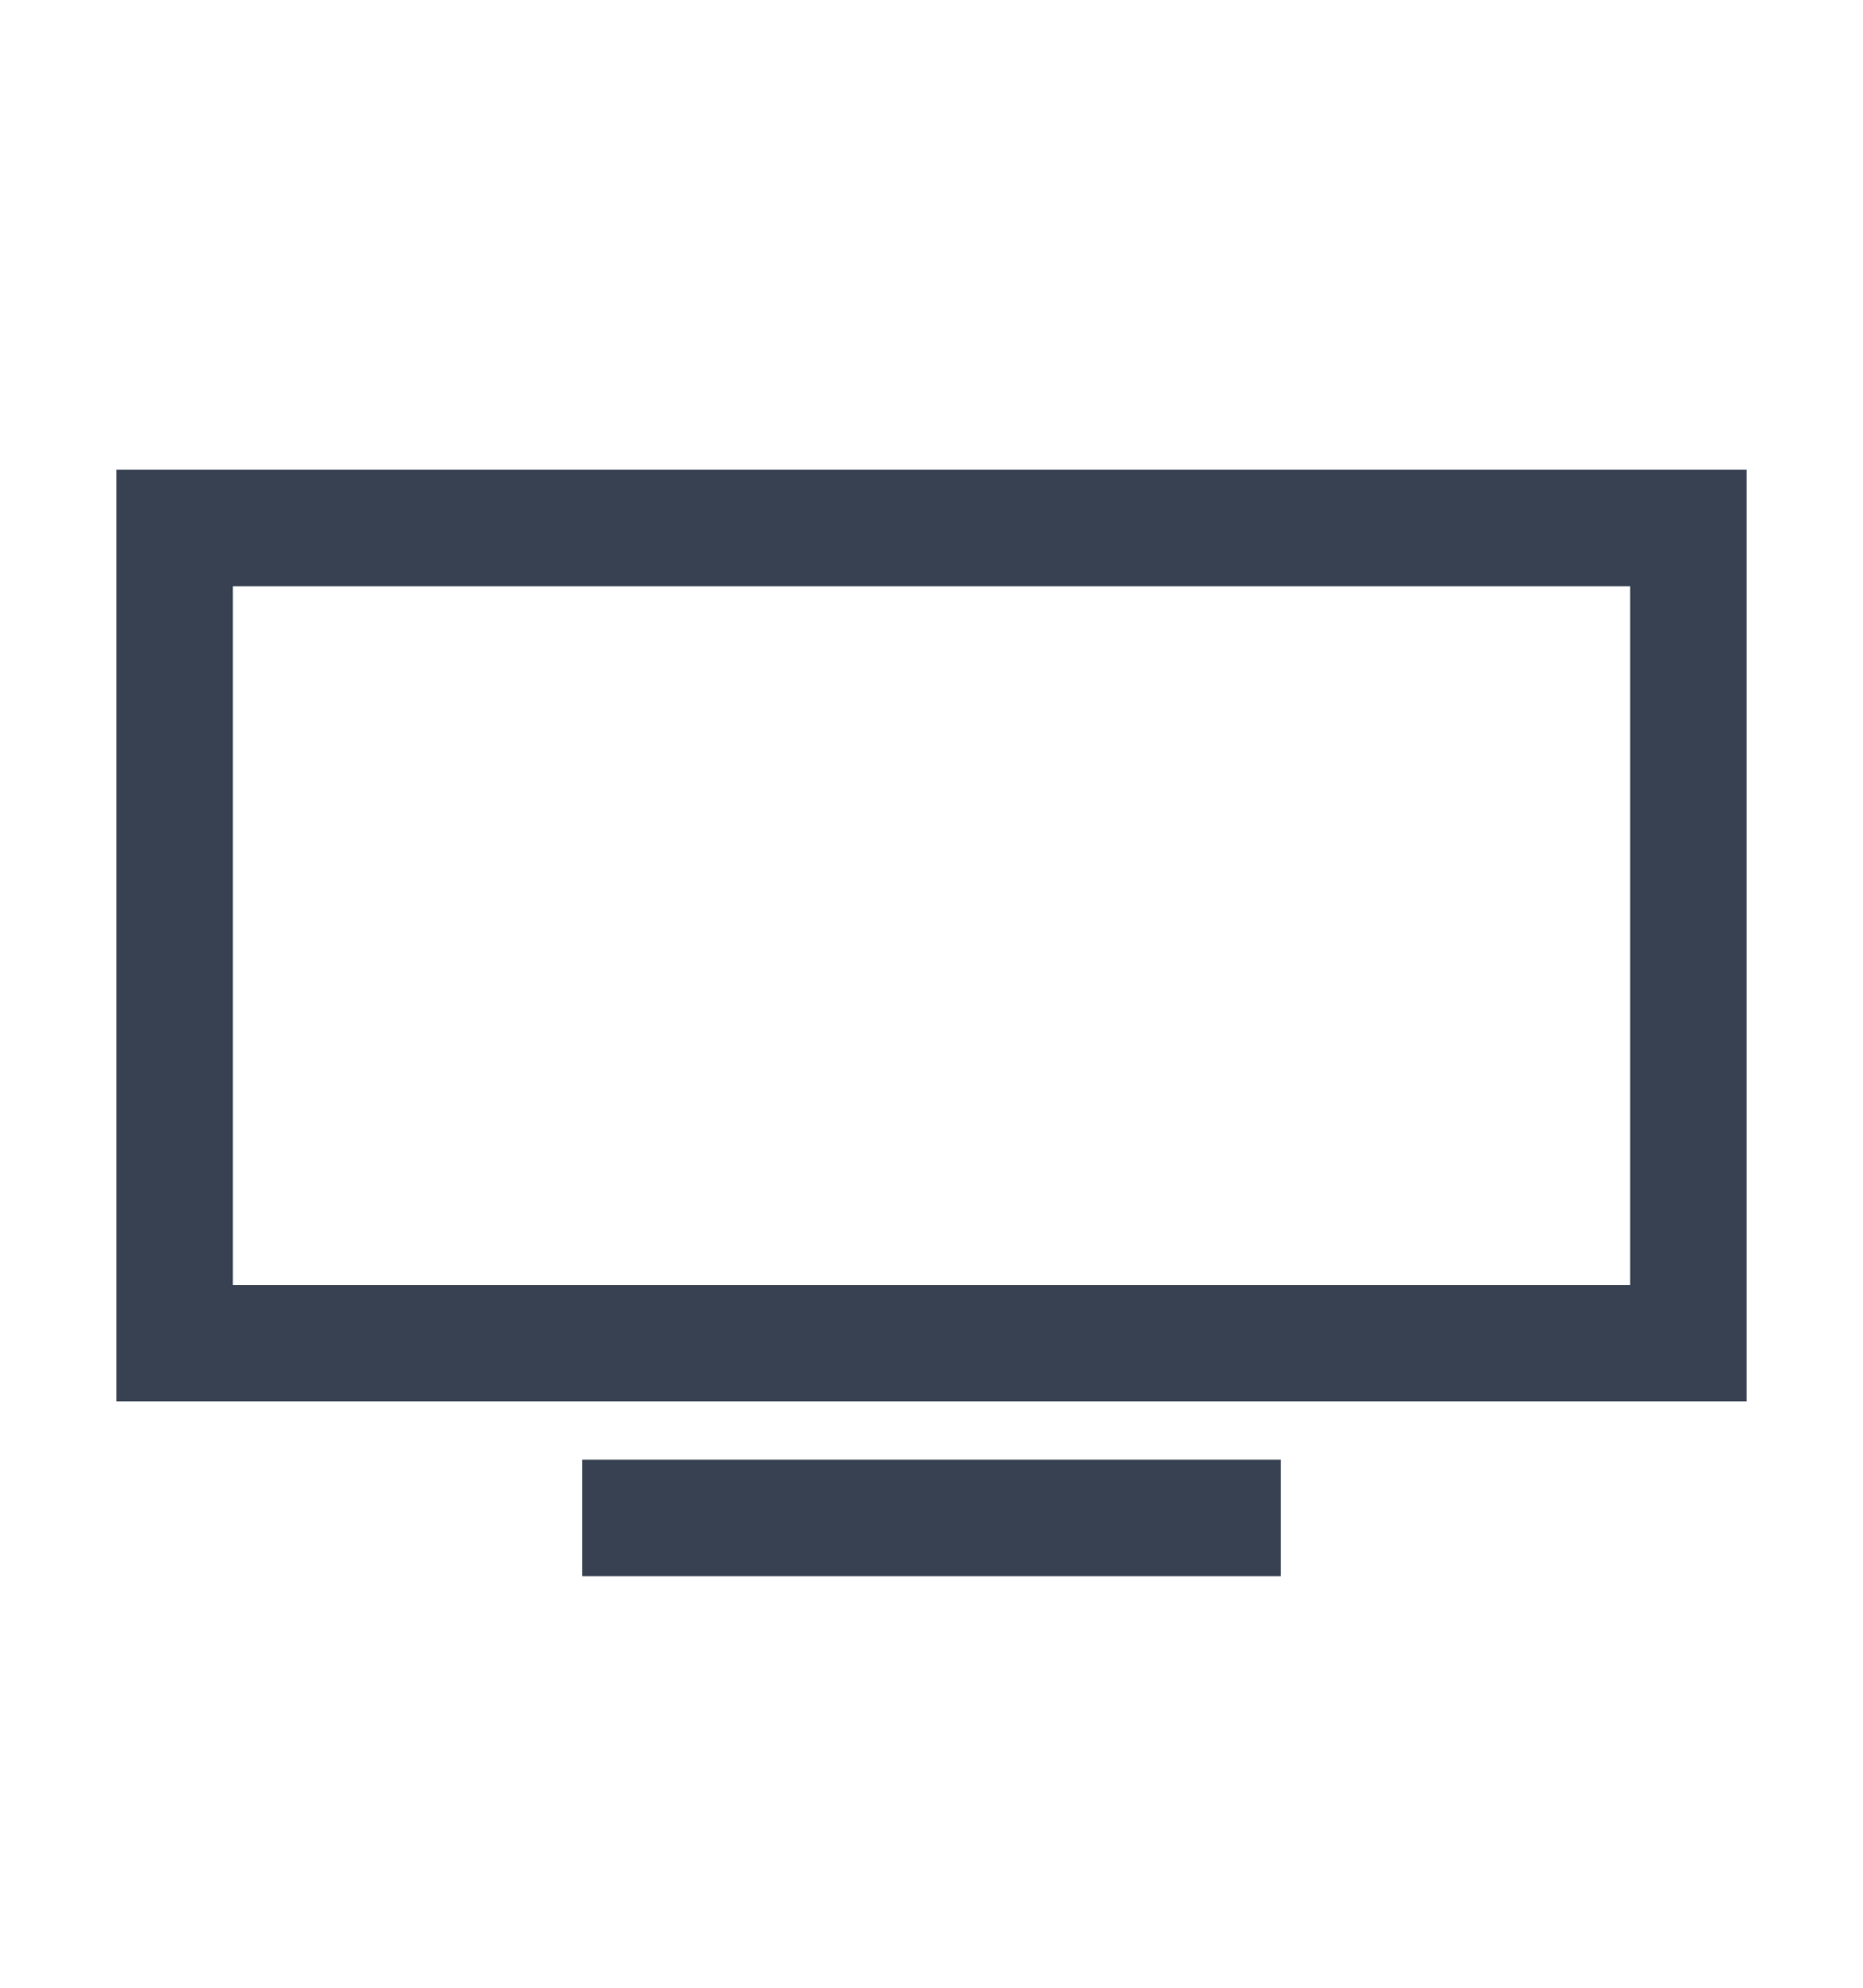
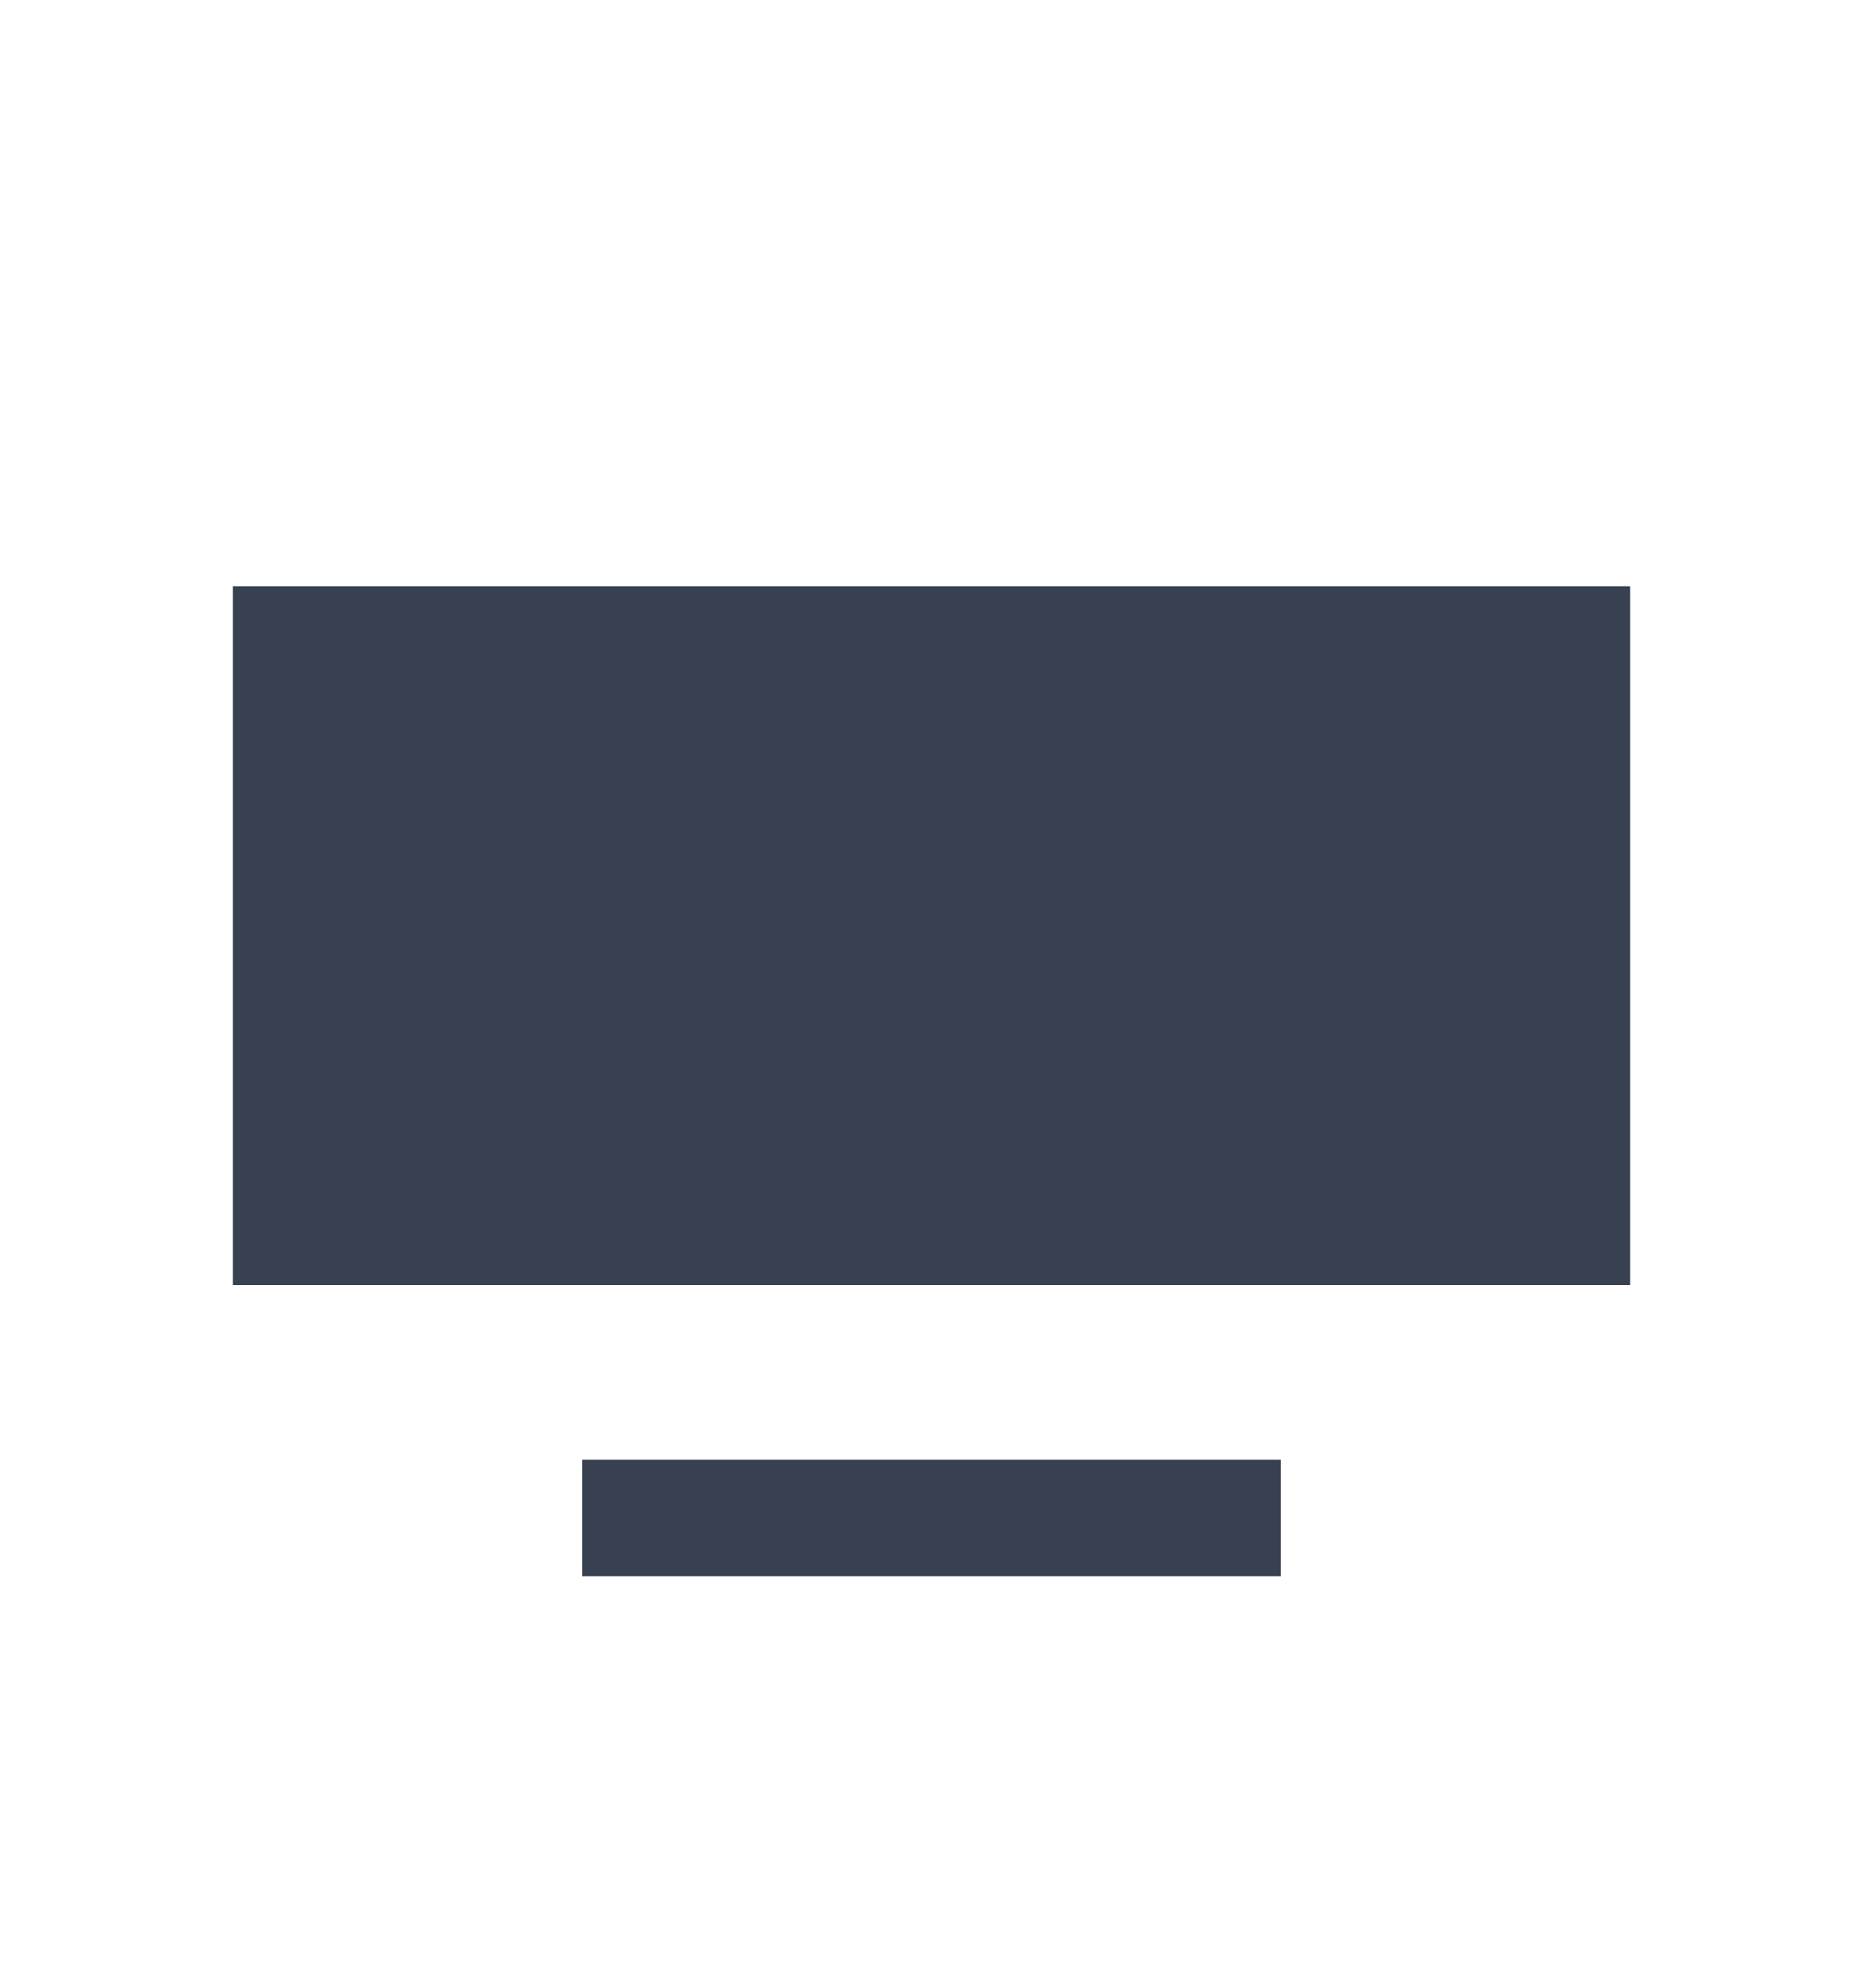
<svg xmlns="http://www.w3.org/2000/svg" width="30" height="32" viewBox="0 0 30 32" fill="none">
-   <path d="M1.875 7.562V22.562H28.125V7.562H1.875ZM3.75 9.438H26.25V20.688H3.75V9.438ZM9.375 23.5V25.375H20.625V23.5H9.375Z" fill="#374151" />
+   <path d="M1.875 7.562V22.562H28.125H1.875ZM3.75 9.438H26.25V20.688H3.75V9.438ZM9.375 23.5V25.375H20.625V23.5H9.375Z" fill="#374151" />
</svg>